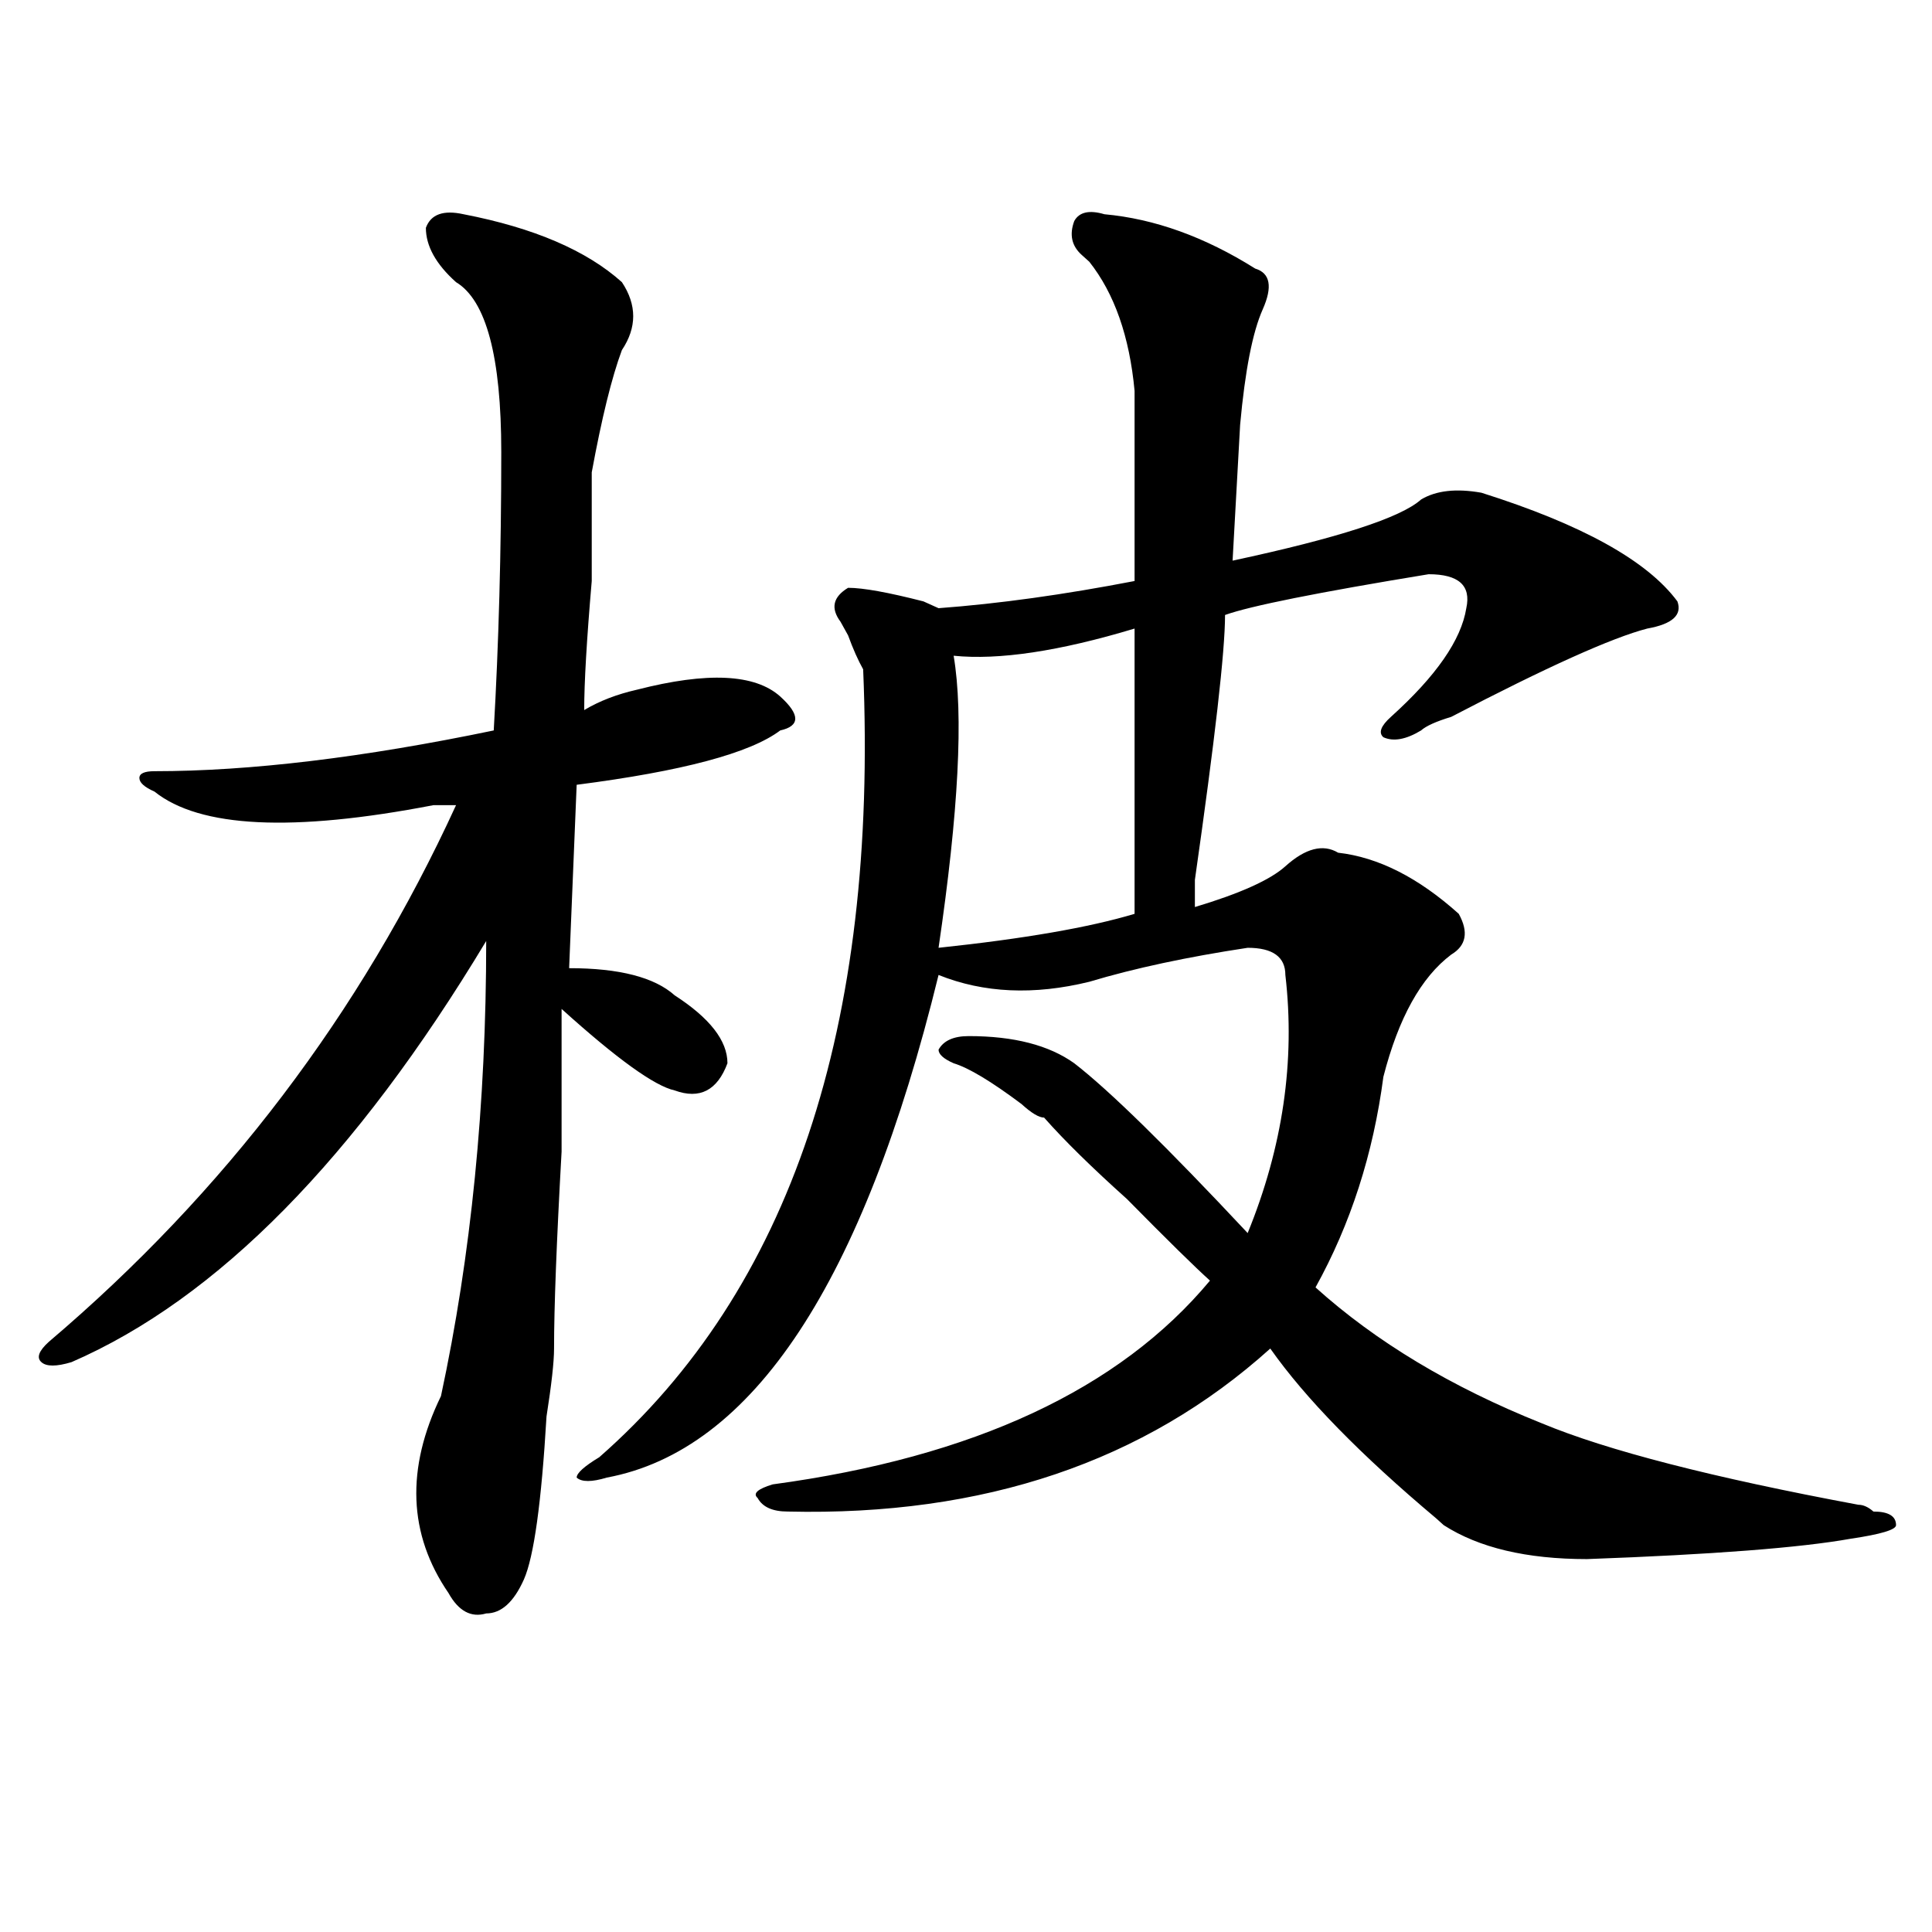
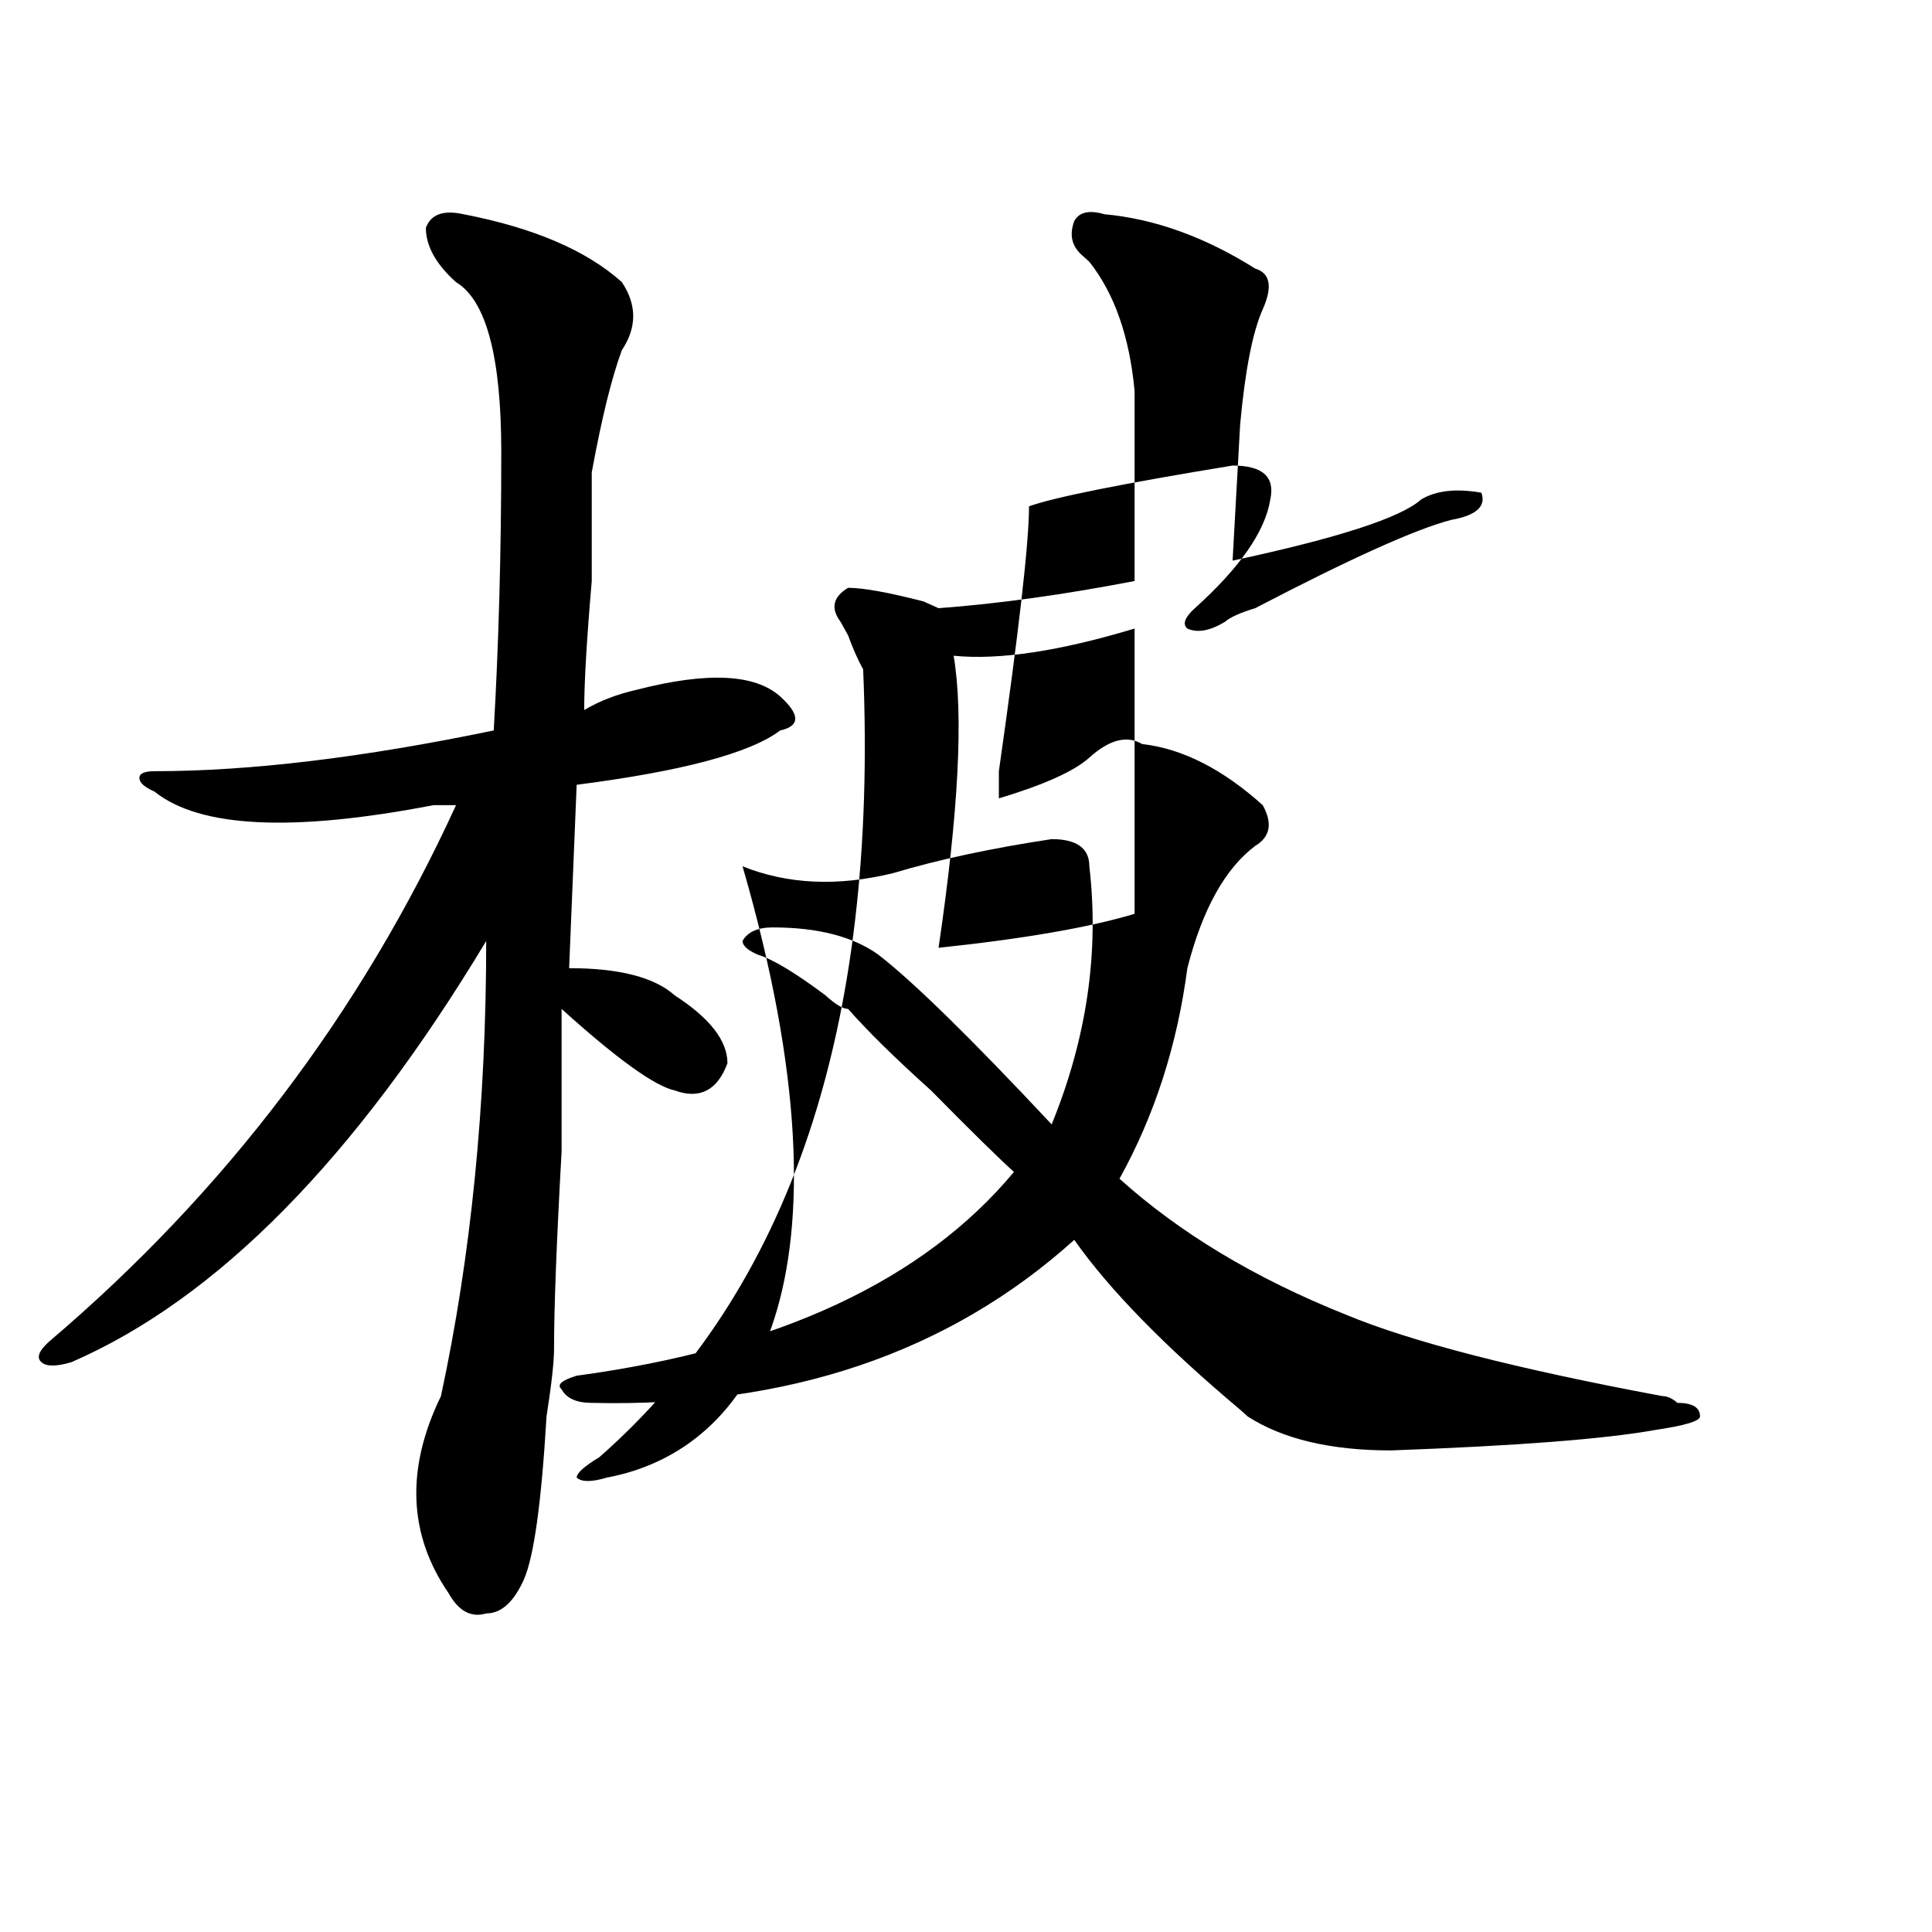
<svg xmlns="http://www.w3.org/2000/svg" version="1.1" id="图层_1" x="0px" y="0px" width="1000px" height="1000px" viewBox="0 0 1000 1000" enable-background="new 0 0 1000 1000" xml:space="preserve">
-   <path d="M239.945,110.891c36.401,7.031,63.718,18.787,81.949,35.156c7.805,11.756,7.805,23.456,0,35.156  c-5.243,14.063-10.427,35.156-15.609,63.281c0,11.756,0,30.487,0,56.25c-2.622,30.487-3.902,52.734-3.902,66.797  c7.805-4.669,16.89-8.185,27.316-10.547c36.401-9.338,61.097-8.185,74.145,3.516c10.366,9.394,10.366,15.271,0,17.578  c-15.609,11.756-50.73,21.094-105.363,28.125l-3.902,94.922c25.976,0,44.206,4.725,54.633,14.063  c18.171,11.756,27.316,23.456,27.316,35.156c-5.243,14.063-14.329,18.787-27.316,14.063c-10.427-2.307-29.938-16.369-58.535-42.188  c0,11.756,0,36.365,0,73.828c-2.622,46.912-3.902,80.859-3.902,101.953c0,7.031-1.341,18.787-3.902,35.156  c-2.622,44.55-6.524,72.619-11.707,84.375c-5.243,11.7-11.707,17.578-19.512,17.578c-7.805,2.307-14.329-1.209-19.512-10.547  c-20.853-30.432-22.134-64.435-3.902-101.953c15.609-72.619,23.414-151.172,23.414-235.547  c-67.681,112.5-139.204,185.175-214.629,217.969c-7.805,2.362-13.048,2.362-15.609,0c-2.622-2.307-1.341-5.822,3.902-10.547  c91.034-77.344,161.276-169.903,210.727-277.734c-2.622,0-6.524,0-11.707,0c-72.864,14.063-120.973,11.756-144.387-7.031  c-5.243-2.307-7.805-4.669-7.805-7.031c0-2.307,2.562-3.516,7.805-3.516c49.39,0,107.925-7.031,175.605-21.094  c2.562-44.494,3.902-92.56,3.902-144.141c0-49.219-7.805-78.497-23.414-87.891c-10.427-9.338-15.609-18.731-15.609-28.125  C222.995,110.891,229.519,108.584,239.945,110.891z M649.691,139.016c7.805,2.362,9.085,9.394,3.902,21.094  c-5.243,11.756-9.146,31.641-11.707,59.766l-3.902,70.313c54.633-11.7,87.132-22.247,97.559-31.641  c7.805-4.669,18.171-5.822,31.219-3.516c52.011,16.425,85.852,35.156,101.461,56.25c2.562,7.031-2.622,11.756-15.609,14.063  c-18.231,4.725-52.071,19.94-101.461,45.703c-7.805,2.362-13.048,4.725-15.609,7.031c-7.805,4.725-14.329,5.878-19.512,3.516  c-2.622-2.307-1.341-5.822,3.902-10.547c23.414-21.094,36.401-39.825,39.023-56.25c2.562-11.7-3.902-17.578-19.512-17.578  c-57.255,9.394-92.376,16.425-105.363,21.094c0,18.787-5.243,64.49-15.609,137.109c0,7.031,0,11.756,0,14.063  c23.414-7.031,39.023-14.063,46.828-21.094c10.366-9.338,19.512-11.7,27.316-7.031c20.792,2.362,41.585,12.909,62.438,31.641  c5.183,9.394,3.902,16.425-3.902,21.094c-15.609,11.756-27.316,32.85-35.121,63.281c-5.243,39.881-16.95,76.19-35.121,108.984  c31.219,28.125,70.242,51.581,117.07,70.313c33.78,14.063,88.413,28.125,163.898,42.188c2.562,0,5.183,1.209,7.805,3.516  c7.805,0,11.707,2.362,11.707,7.031c0,2.362-7.805,4.725-23.414,7.031c-26.036,4.669-71.583,8.185-136.582,10.547  c-31.219,0-55.974-5.878-74.145-17.578l-3.902-3.516c-39.023-32.794-67.681-62.072-85.852-87.891  c-65.06,58.612-148.289,86.737-249.75,84.375c-7.805,0-13.048-2.307-15.609-7.031c-2.622-2.307,0-4.669,7.805-7.031  c104.022-14.063,179.508-49.219,226.336-105.469c-7.805-7.031-22.134-21.094-42.926-42.188  c-18.231-16.369-32.56-30.432-42.926-42.188c-2.622,0-6.524-2.307-11.707-7.031c-15.609-11.7-27.316-18.731-35.121-21.094  c-5.243-2.307-7.805-4.669-7.805-7.031c2.562-4.669,7.805-7.031,15.609-7.031c23.414,0,41.585,4.725,54.633,14.063  c18.171,14.063,48.108,43.396,89.754,87.891c18.171-44.494,24.694-89.044,19.512-133.594c0-9.338-6.524-14.063-19.512-14.063  c-31.219,4.725-58.535,10.547-81.949,17.578c-28.657,7.031-54.633,5.878-78.047-3.516  C446.77,664.053,389.515,750.734,314.09,764.797c-7.805,2.362-13.048,2.362-15.609,0c0-2.307,3.902-5.822,11.707-10.547  c98.839-86.682,144.387-222.638,136.582-407.813c-2.622-4.669-5.243-10.547-7.805-17.578l-3.902-7.031  c-5.243-7.031-3.902-12.854,3.902-17.578c7.805,0,20.792,2.362,39.023,7.031l7.805,3.516c31.219-2.307,64.999-7.031,101.461-14.063  c0-30.432,0-63.281,0-98.438c-2.622-28.125-10.427-50.372-23.414-66.797l-3.902-3.516c-5.243-4.669-6.524-10.547-3.902-17.578  c2.562-4.669,7.805-5.822,15.609-3.516C597.62,113.253,623.655,122.646,649.691,139.016z M587.254,325.344  c-39.023,11.756-70.242,16.425-93.656,14.063c5.183,30.487,2.562,80.859-7.805,151.172c44.206-4.669,78.047-10.547,101.461-17.578  C587.254,426.144,587.254,376.925,587.254,325.344z" />
+   <path d="M239.945,110.891c36.401,7.031,63.718,18.787,81.949,35.156c7.805,11.756,7.805,23.456,0,35.156  c-5.243,14.063-10.427,35.156-15.609,63.281c0,11.756,0,30.487,0,56.25c-2.622,30.487-3.902,52.734-3.902,66.797  c7.805-4.669,16.89-8.185,27.316-10.547c36.401-9.338,61.097-8.185,74.145,3.516c10.366,9.394,10.366,15.271,0,17.578  c-15.609,11.756-50.73,21.094-105.363,28.125l-3.902,94.922c25.976,0,44.206,4.725,54.633,14.063  c18.171,11.756,27.316,23.456,27.316,35.156c-5.243,14.063-14.329,18.787-27.316,14.063c-10.427-2.307-29.938-16.369-58.535-42.188  c0,11.756,0,36.365,0,73.828c-2.622,46.912-3.902,80.859-3.902,101.953c0,7.031-1.341,18.787-3.902,35.156  c-2.622,44.55-6.524,72.619-11.707,84.375c-5.243,11.7-11.707,17.578-19.512,17.578c-7.805,2.307-14.329-1.209-19.512-10.547  c-20.853-30.432-22.134-64.435-3.902-101.953c15.609-72.619,23.414-151.172,23.414-235.547  c-67.681,112.5-139.204,185.175-214.629,217.969c-7.805,2.362-13.048,2.362-15.609,0c-2.622-2.307-1.341-5.822,3.902-10.547  c91.034-77.344,161.276-169.903,210.727-277.734c-2.622,0-6.524,0-11.707,0c-72.864,14.063-120.973,11.756-144.387-7.031  c-5.243-2.307-7.805-4.669-7.805-7.031c0-2.307,2.562-3.516,7.805-3.516c49.39,0,107.925-7.031,175.605-21.094  c2.562-44.494,3.902-92.56,3.902-144.141c0-49.219-7.805-78.497-23.414-87.891c-10.427-9.338-15.609-18.731-15.609-28.125  C222.995,110.891,229.519,108.584,239.945,110.891z M649.691,139.016c7.805,2.362,9.085,9.394,3.902,21.094  c-5.243,11.756-9.146,31.641-11.707,59.766l-3.902,70.313c54.633-11.7,87.132-22.247,97.559-31.641  c7.805-4.669,18.171-5.822,31.219-3.516c2.562,7.031-2.622,11.756-15.609,14.063  c-18.231,4.725-52.071,19.94-101.461,45.703c-7.805,2.362-13.048,4.725-15.609,7.031c-7.805,4.725-14.329,5.878-19.512,3.516  c-2.622-2.307-1.341-5.822,3.902-10.547c23.414-21.094,36.401-39.825,39.023-56.25c2.562-11.7-3.902-17.578-19.512-17.578  c-57.255,9.394-92.376,16.425-105.363,21.094c0,18.787-5.243,64.49-15.609,137.109c0,7.031,0,11.756,0,14.063  c23.414-7.031,39.023-14.063,46.828-21.094c10.366-9.338,19.512-11.7,27.316-7.031c20.792,2.362,41.585,12.909,62.438,31.641  c5.183,9.394,3.902,16.425-3.902,21.094c-15.609,11.756-27.316,32.85-35.121,63.281c-5.243,39.881-16.95,76.19-35.121,108.984  c31.219,28.125,70.242,51.581,117.07,70.313c33.78,14.063,88.413,28.125,163.898,42.188c2.562,0,5.183,1.209,7.805,3.516  c7.805,0,11.707,2.362,11.707,7.031c0,2.362-7.805,4.725-23.414,7.031c-26.036,4.669-71.583,8.185-136.582,10.547  c-31.219,0-55.974-5.878-74.145-17.578l-3.902-3.516c-39.023-32.794-67.681-62.072-85.852-87.891  c-65.06,58.612-148.289,86.737-249.75,84.375c-7.805,0-13.048-2.307-15.609-7.031c-2.622-2.307,0-4.669,7.805-7.031  c104.022-14.063,179.508-49.219,226.336-105.469c-7.805-7.031-22.134-21.094-42.926-42.188  c-18.231-16.369-32.56-30.432-42.926-42.188c-2.622,0-6.524-2.307-11.707-7.031c-15.609-11.7-27.316-18.731-35.121-21.094  c-5.243-2.307-7.805-4.669-7.805-7.031c2.562-4.669,7.805-7.031,15.609-7.031c23.414,0,41.585,4.725,54.633,14.063  c18.171,14.063,48.108,43.396,89.754,87.891c18.171-44.494,24.694-89.044,19.512-133.594c0-9.338-6.524-14.063-19.512-14.063  c-31.219,4.725-58.535,10.547-81.949,17.578c-28.657,7.031-54.633,5.878-78.047-3.516  C446.77,664.053,389.515,750.734,314.09,764.797c-7.805,2.362-13.048,2.362-15.609,0c0-2.307,3.902-5.822,11.707-10.547  c98.839-86.682,144.387-222.638,136.582-407.813c-2.622-4.669-5.243-10.547-7.805-17.578l-3.902-7.031  c-5.243-7.031-3.902-12.854,3.902-17.578c7.805,0,20.792,2.362,39.023,7.031l7.805,3.516c31.219-2.307,64.999-7.031,101.461-14.063  c0-30.432,0-63.281,0-98.438c-2.622-28.125-10.427-50.372-23.414-66.797l-3.902-3.516c-5.243-4.669-6.524-10.547-3.902-17.578  c2.562-4.669,7.805-5.822,15.609-3.516C597.62,113.253,623.655,122.646,649.691,139.016z M587.254,325.344  c-39.023,11.756-70.242,16.425-93.656,14.063c5.183,30.487,2.562,80.859-7.805,151.172c44.206-4.669,78.047-10.547,101.461-17.578  C587.254,426.144,587.254,376.925,587.254,325.344z" />
</svg>